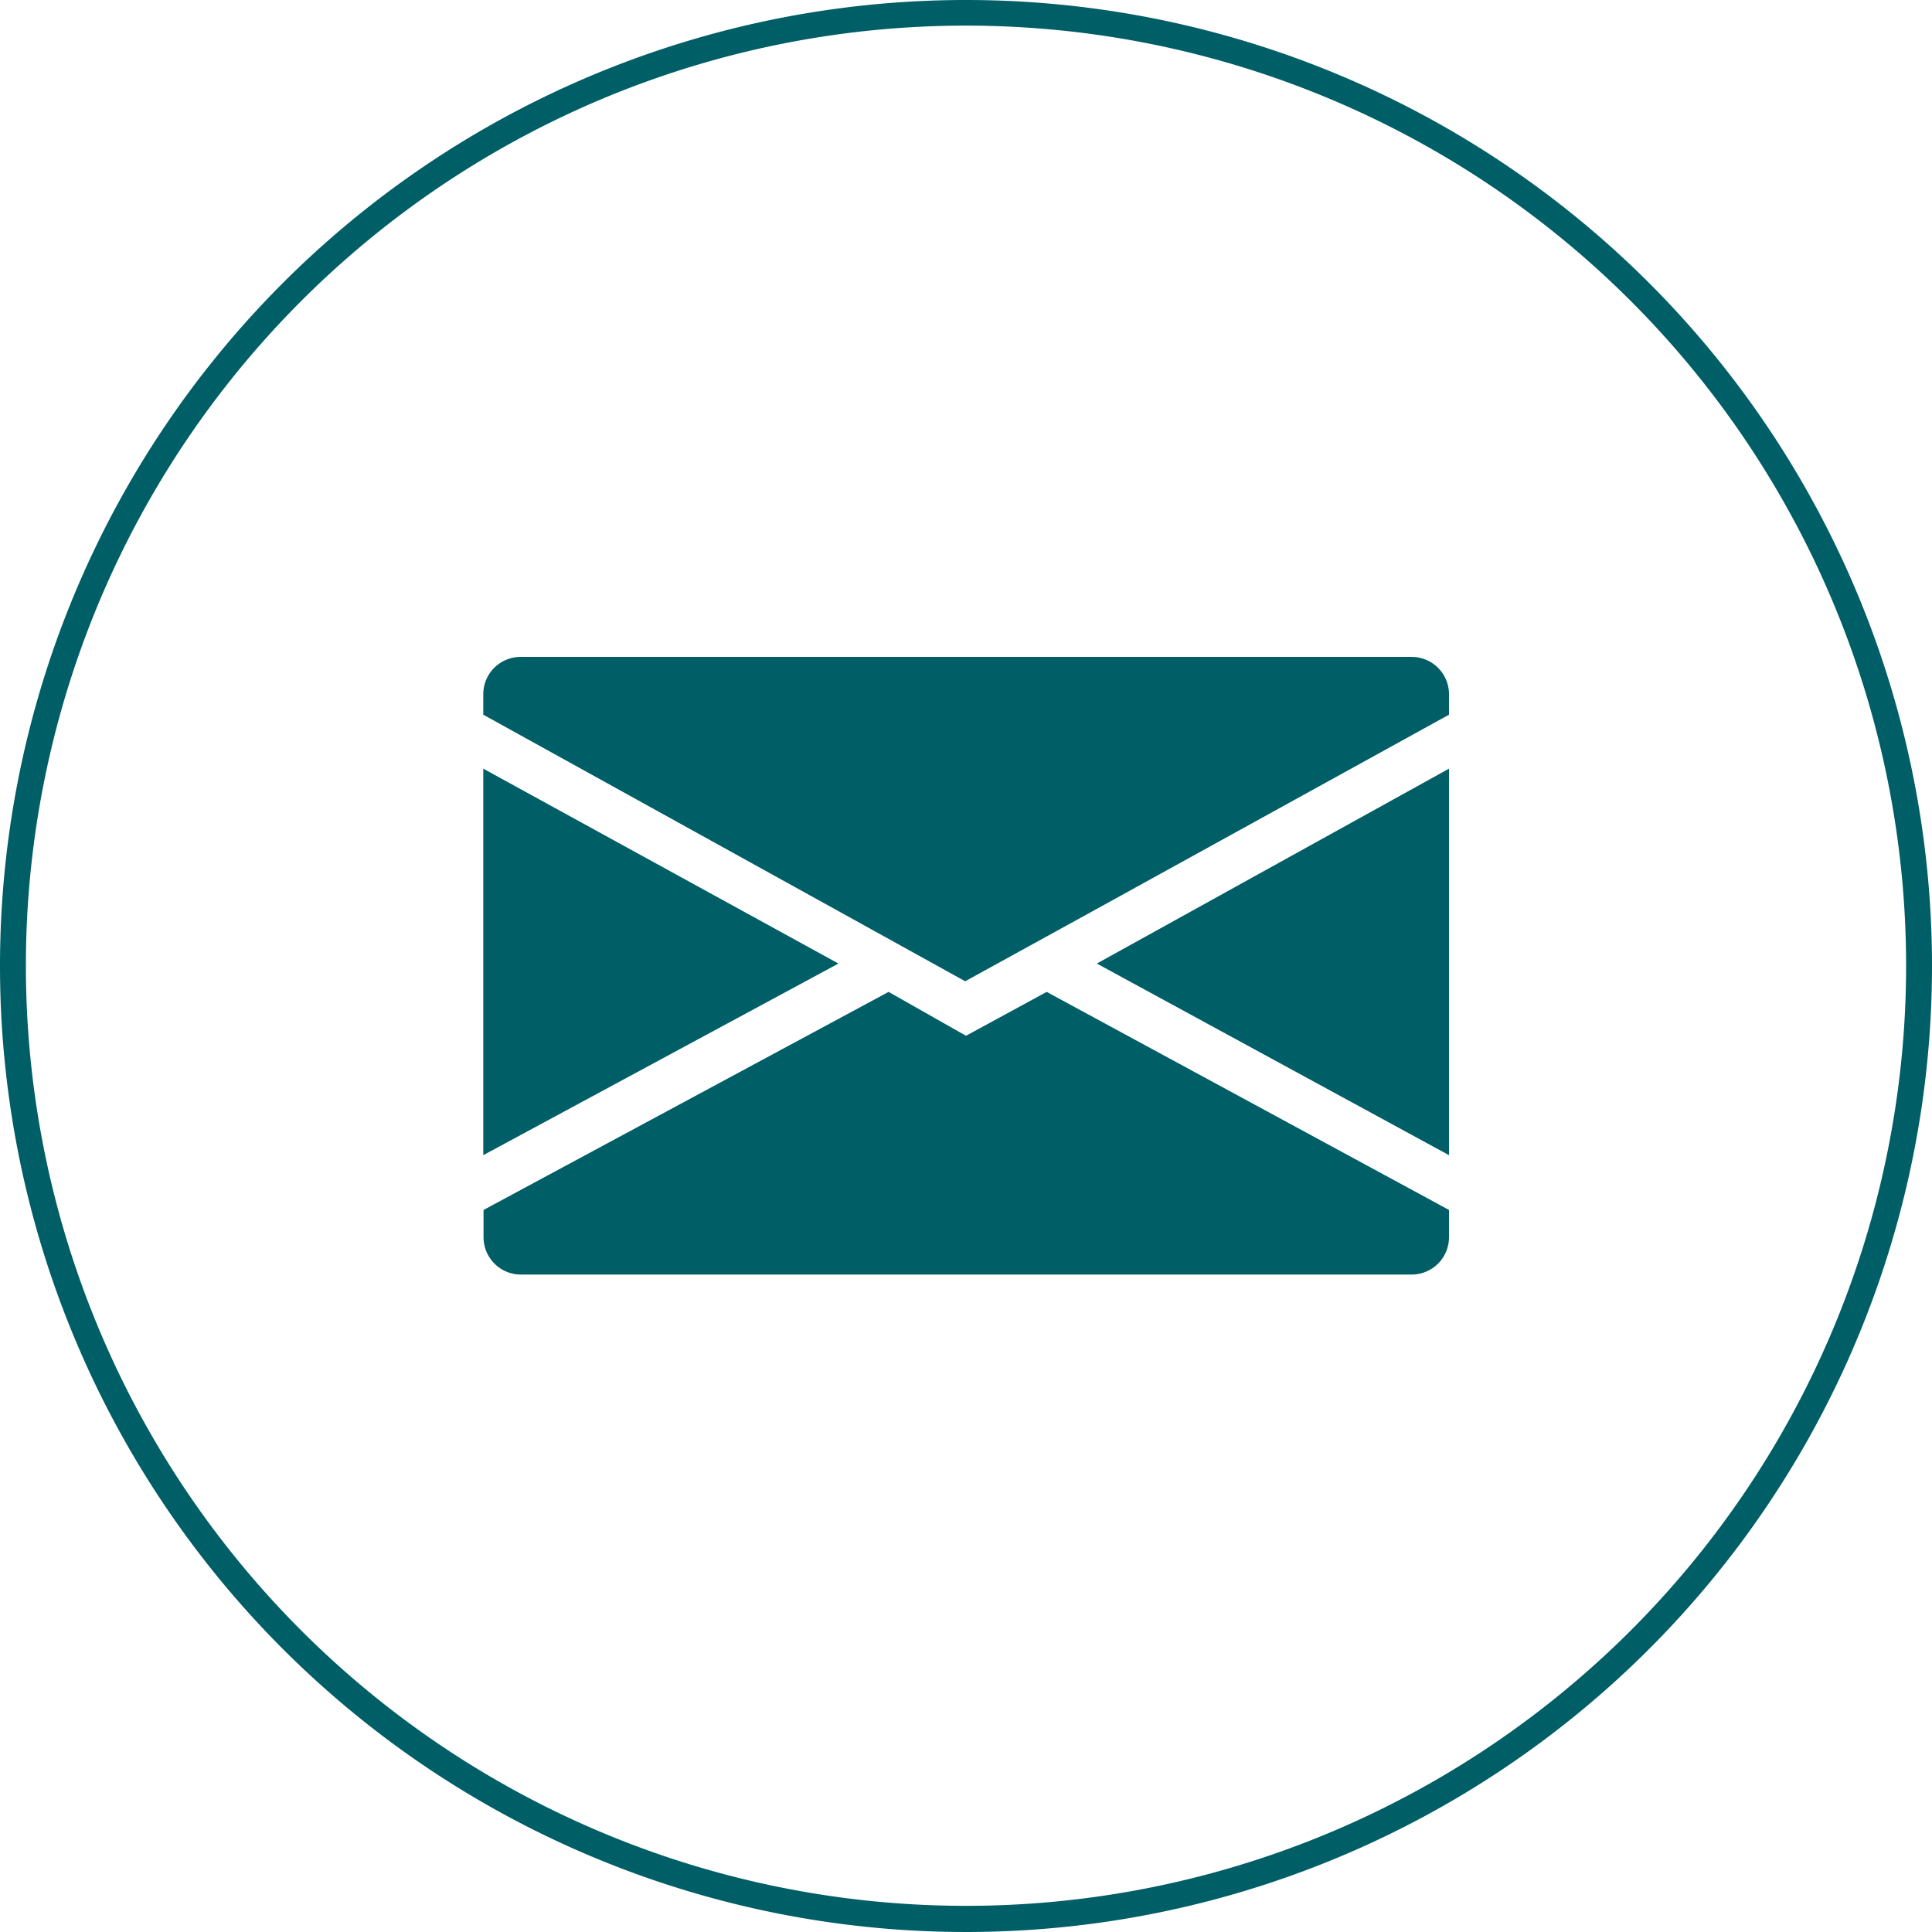
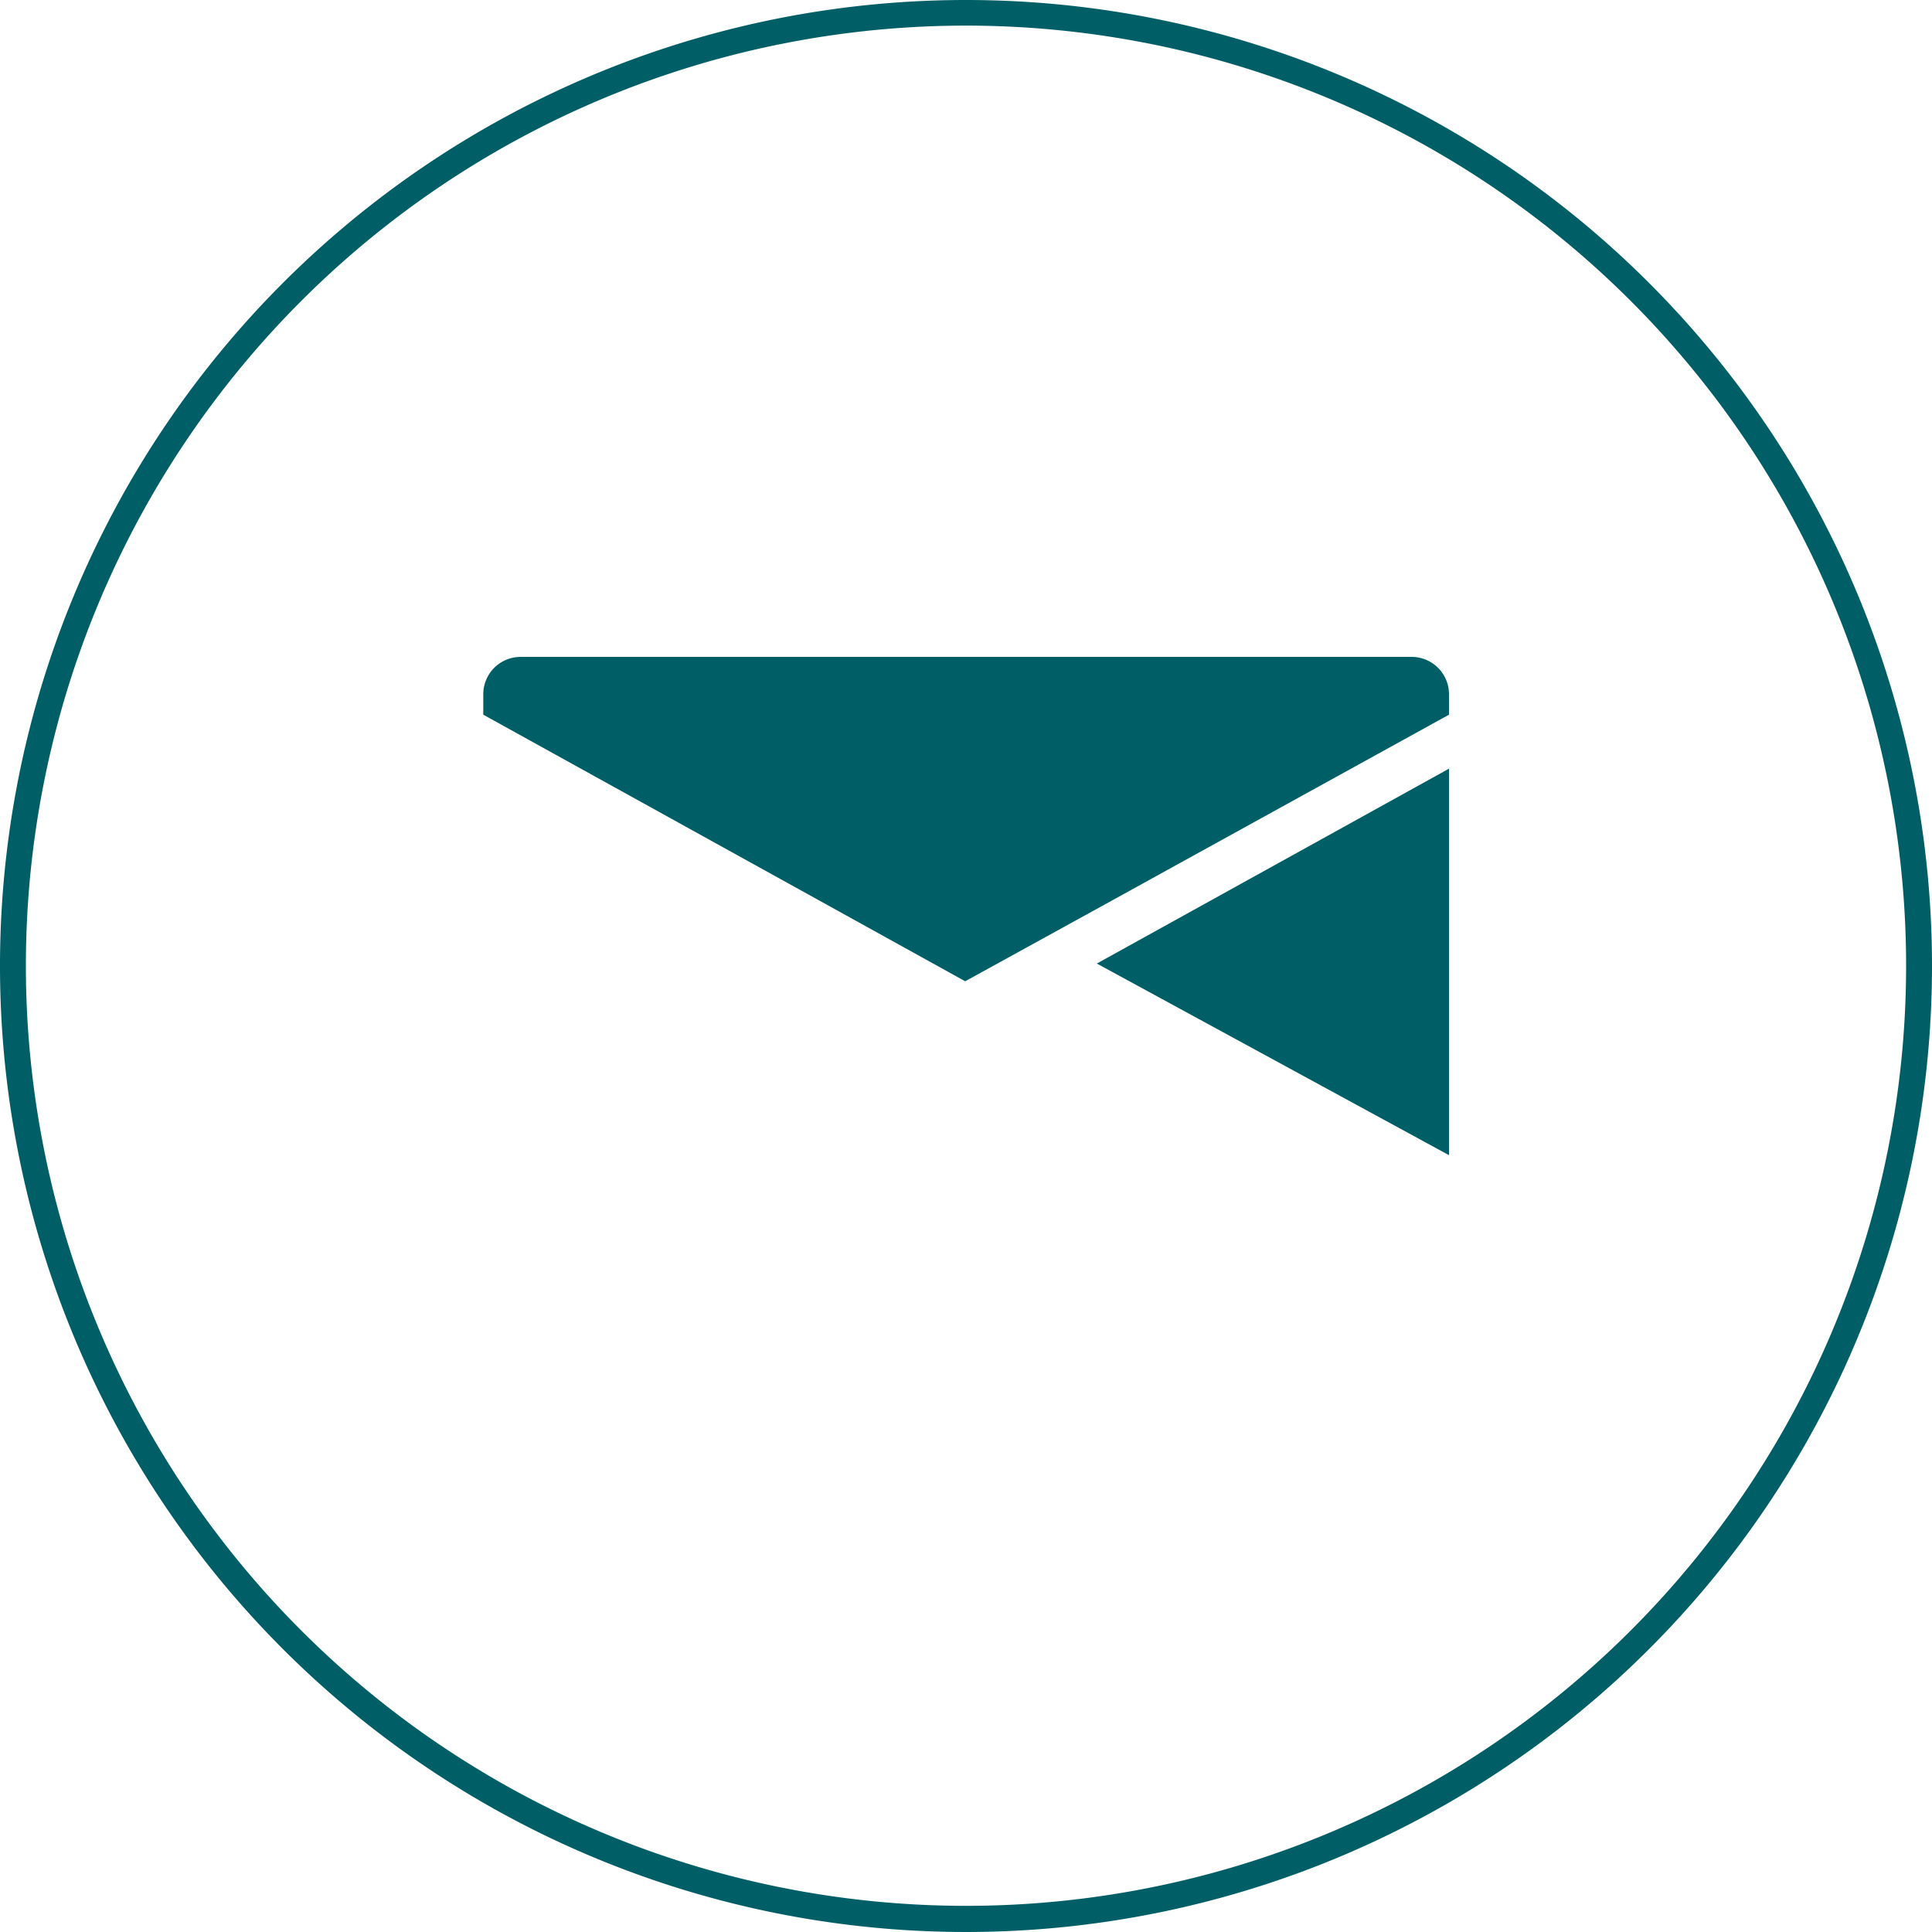
<svg xmlns="http://www.w3.org/2000/svg" data-name="Ebene 1" viewBox="0 0 70.88 70.88">
  <path d="M35.43,0A35.44,35.44,0,1,0,70.87,35.44h0A35.44,35.44,0,0,0,35.43,0Zm0,69.92A34.49,34.49,0,1,1,69.92,35.43,34.49,34.49,0,0,1,35.43,69.92Z" transform="translate(0.01 0)" fill="#005e66" />
  <path d="M53.15,26.22v-.75a1.37,1.37,0,0,0-1.37-1.37H19.09a1.37,1.37,0,0,0-1.37,1.37h0v.75l13,7.19L35.4,36l4.8-2.64Z" transform="translate(0.01 0)" fill="#005e66" />
-   <path d="M35.43,38l-2.84-1.61-14.86,8v1a1.37,1.37,0,0,0,1.37,1.37H51.78a1.37,1.37,0,0,0,1.37-1.37v-1l-14.76-8Z" transform="translate(0.01 0)" fill="#005e66" />
-   <polygon points="17.73 28.2 17.73 42.38 30.76 35.35 17.73 28.2" fill="#005e66" />
  <polygon points="53.16 28.2 40.24 35.35 53.16 42.38 53.16 28.2" fill="#005e66" />
</svg>